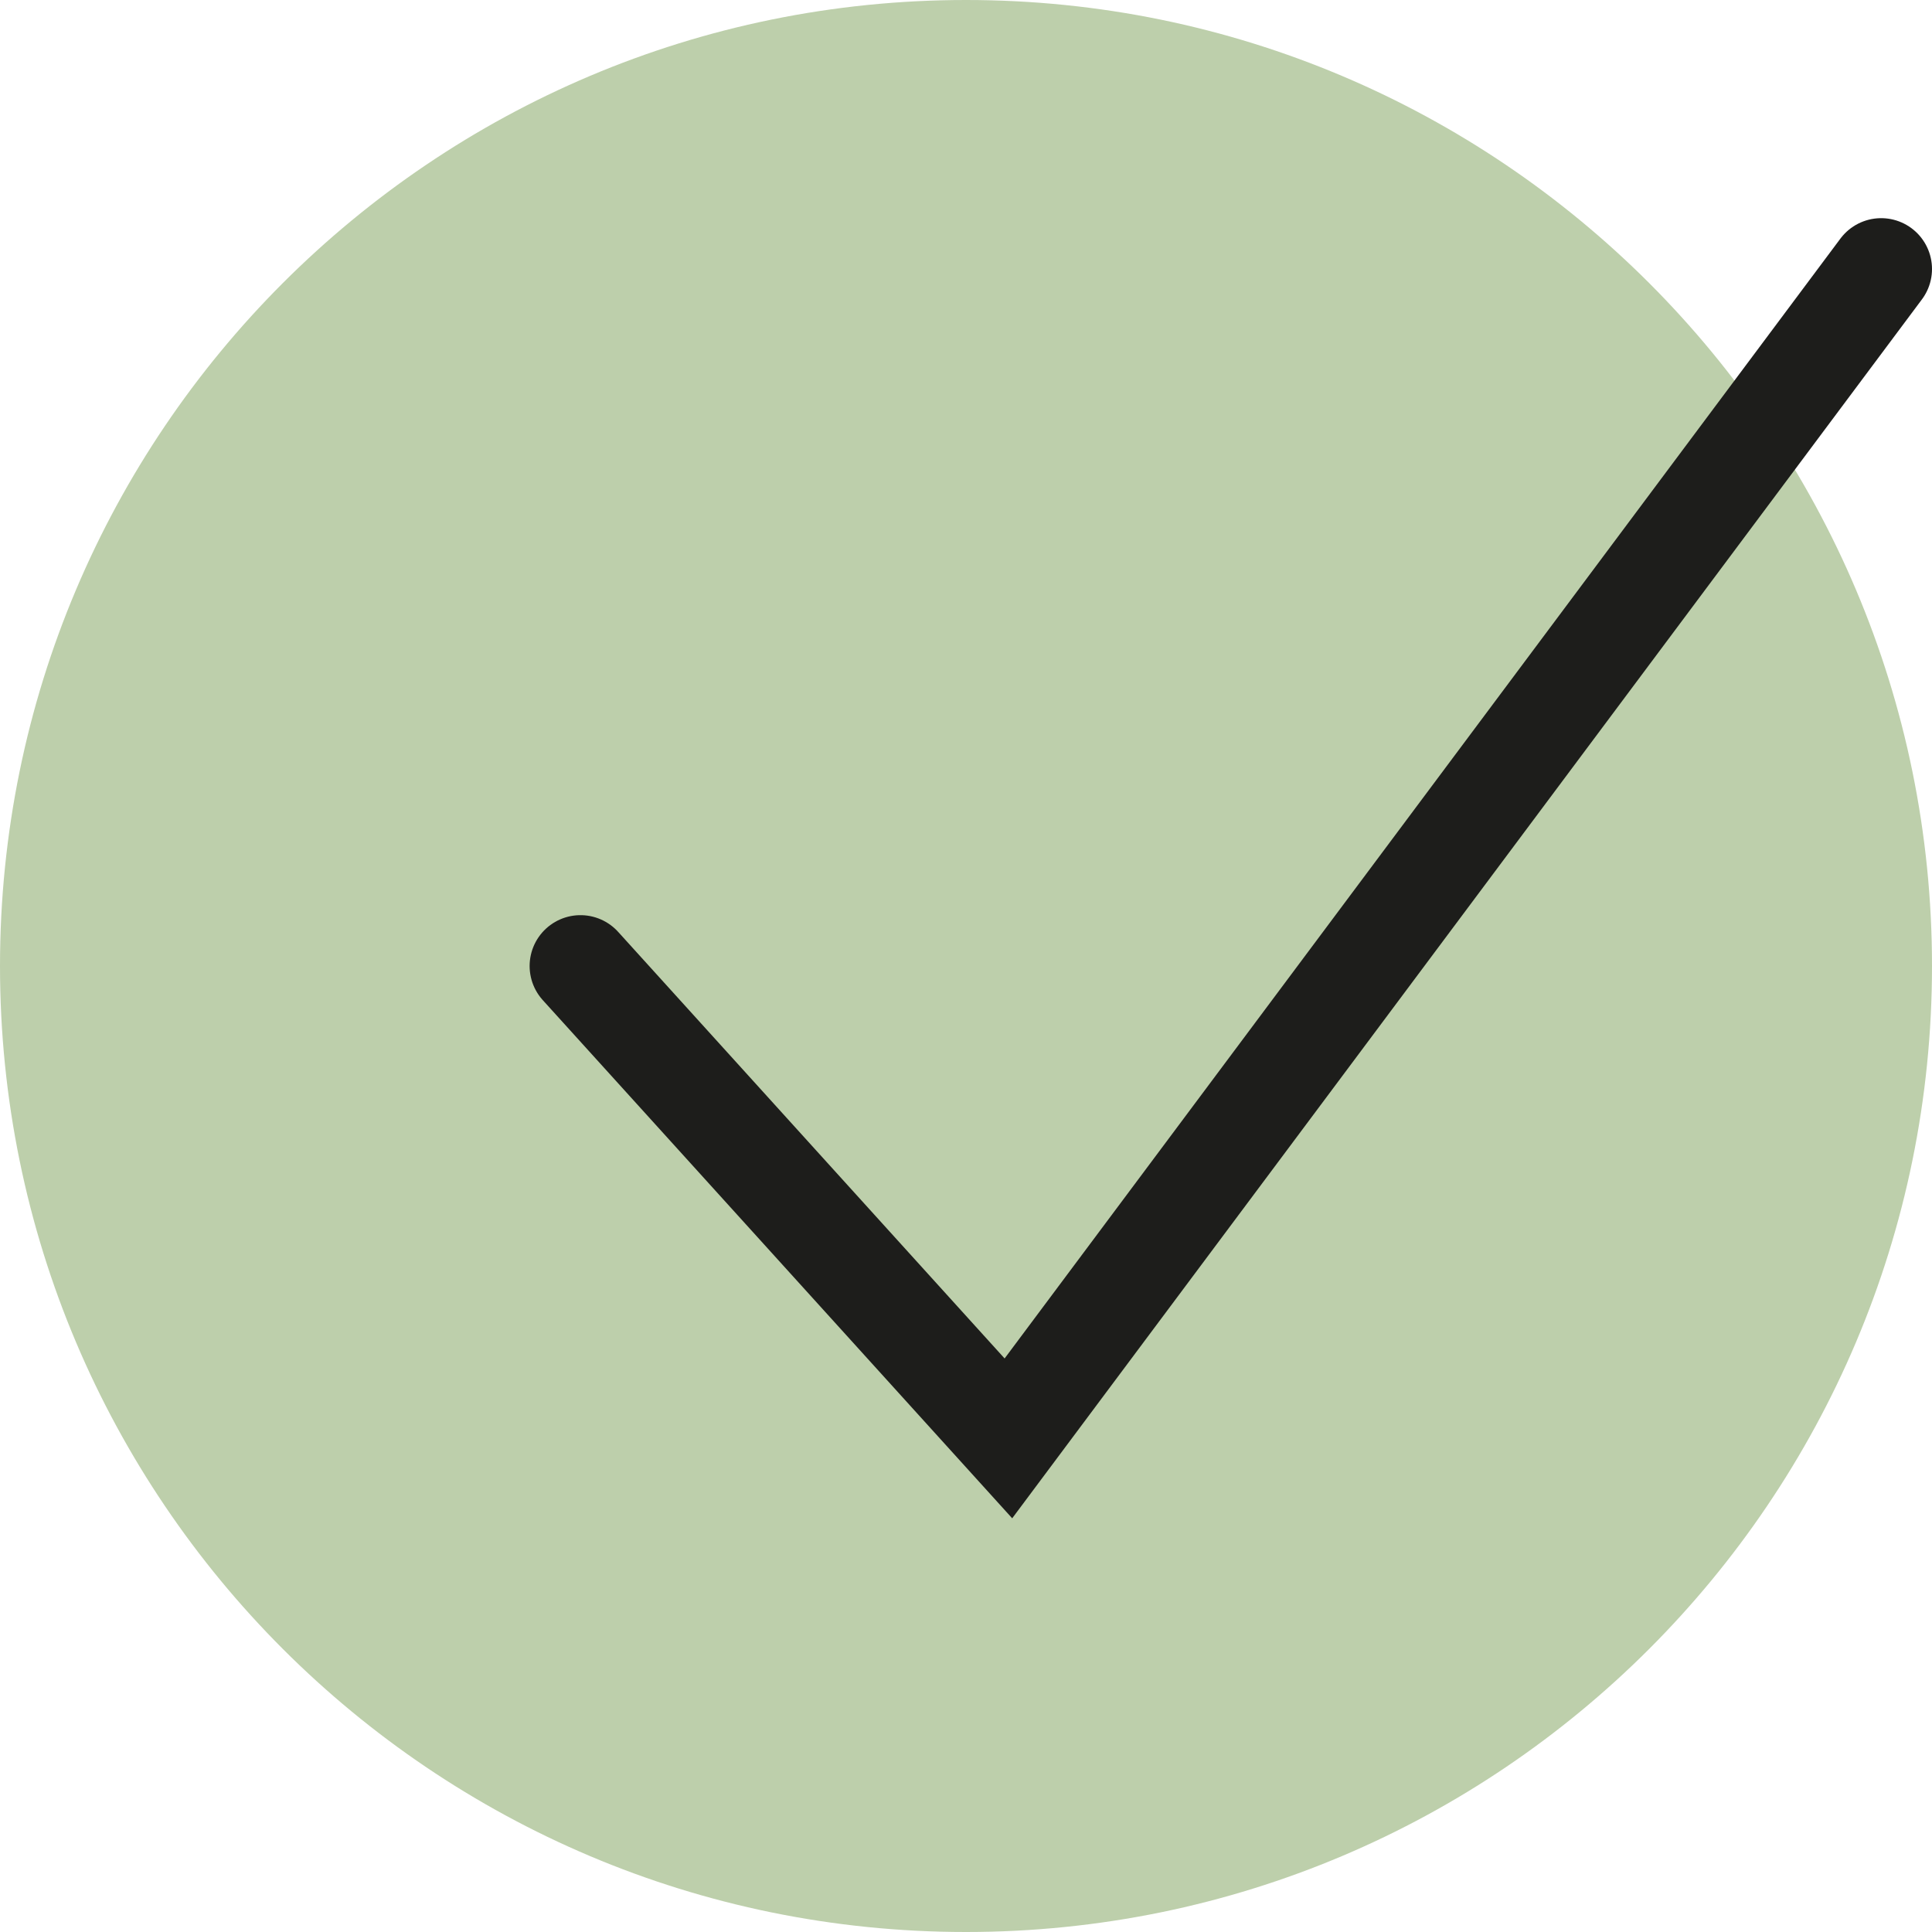
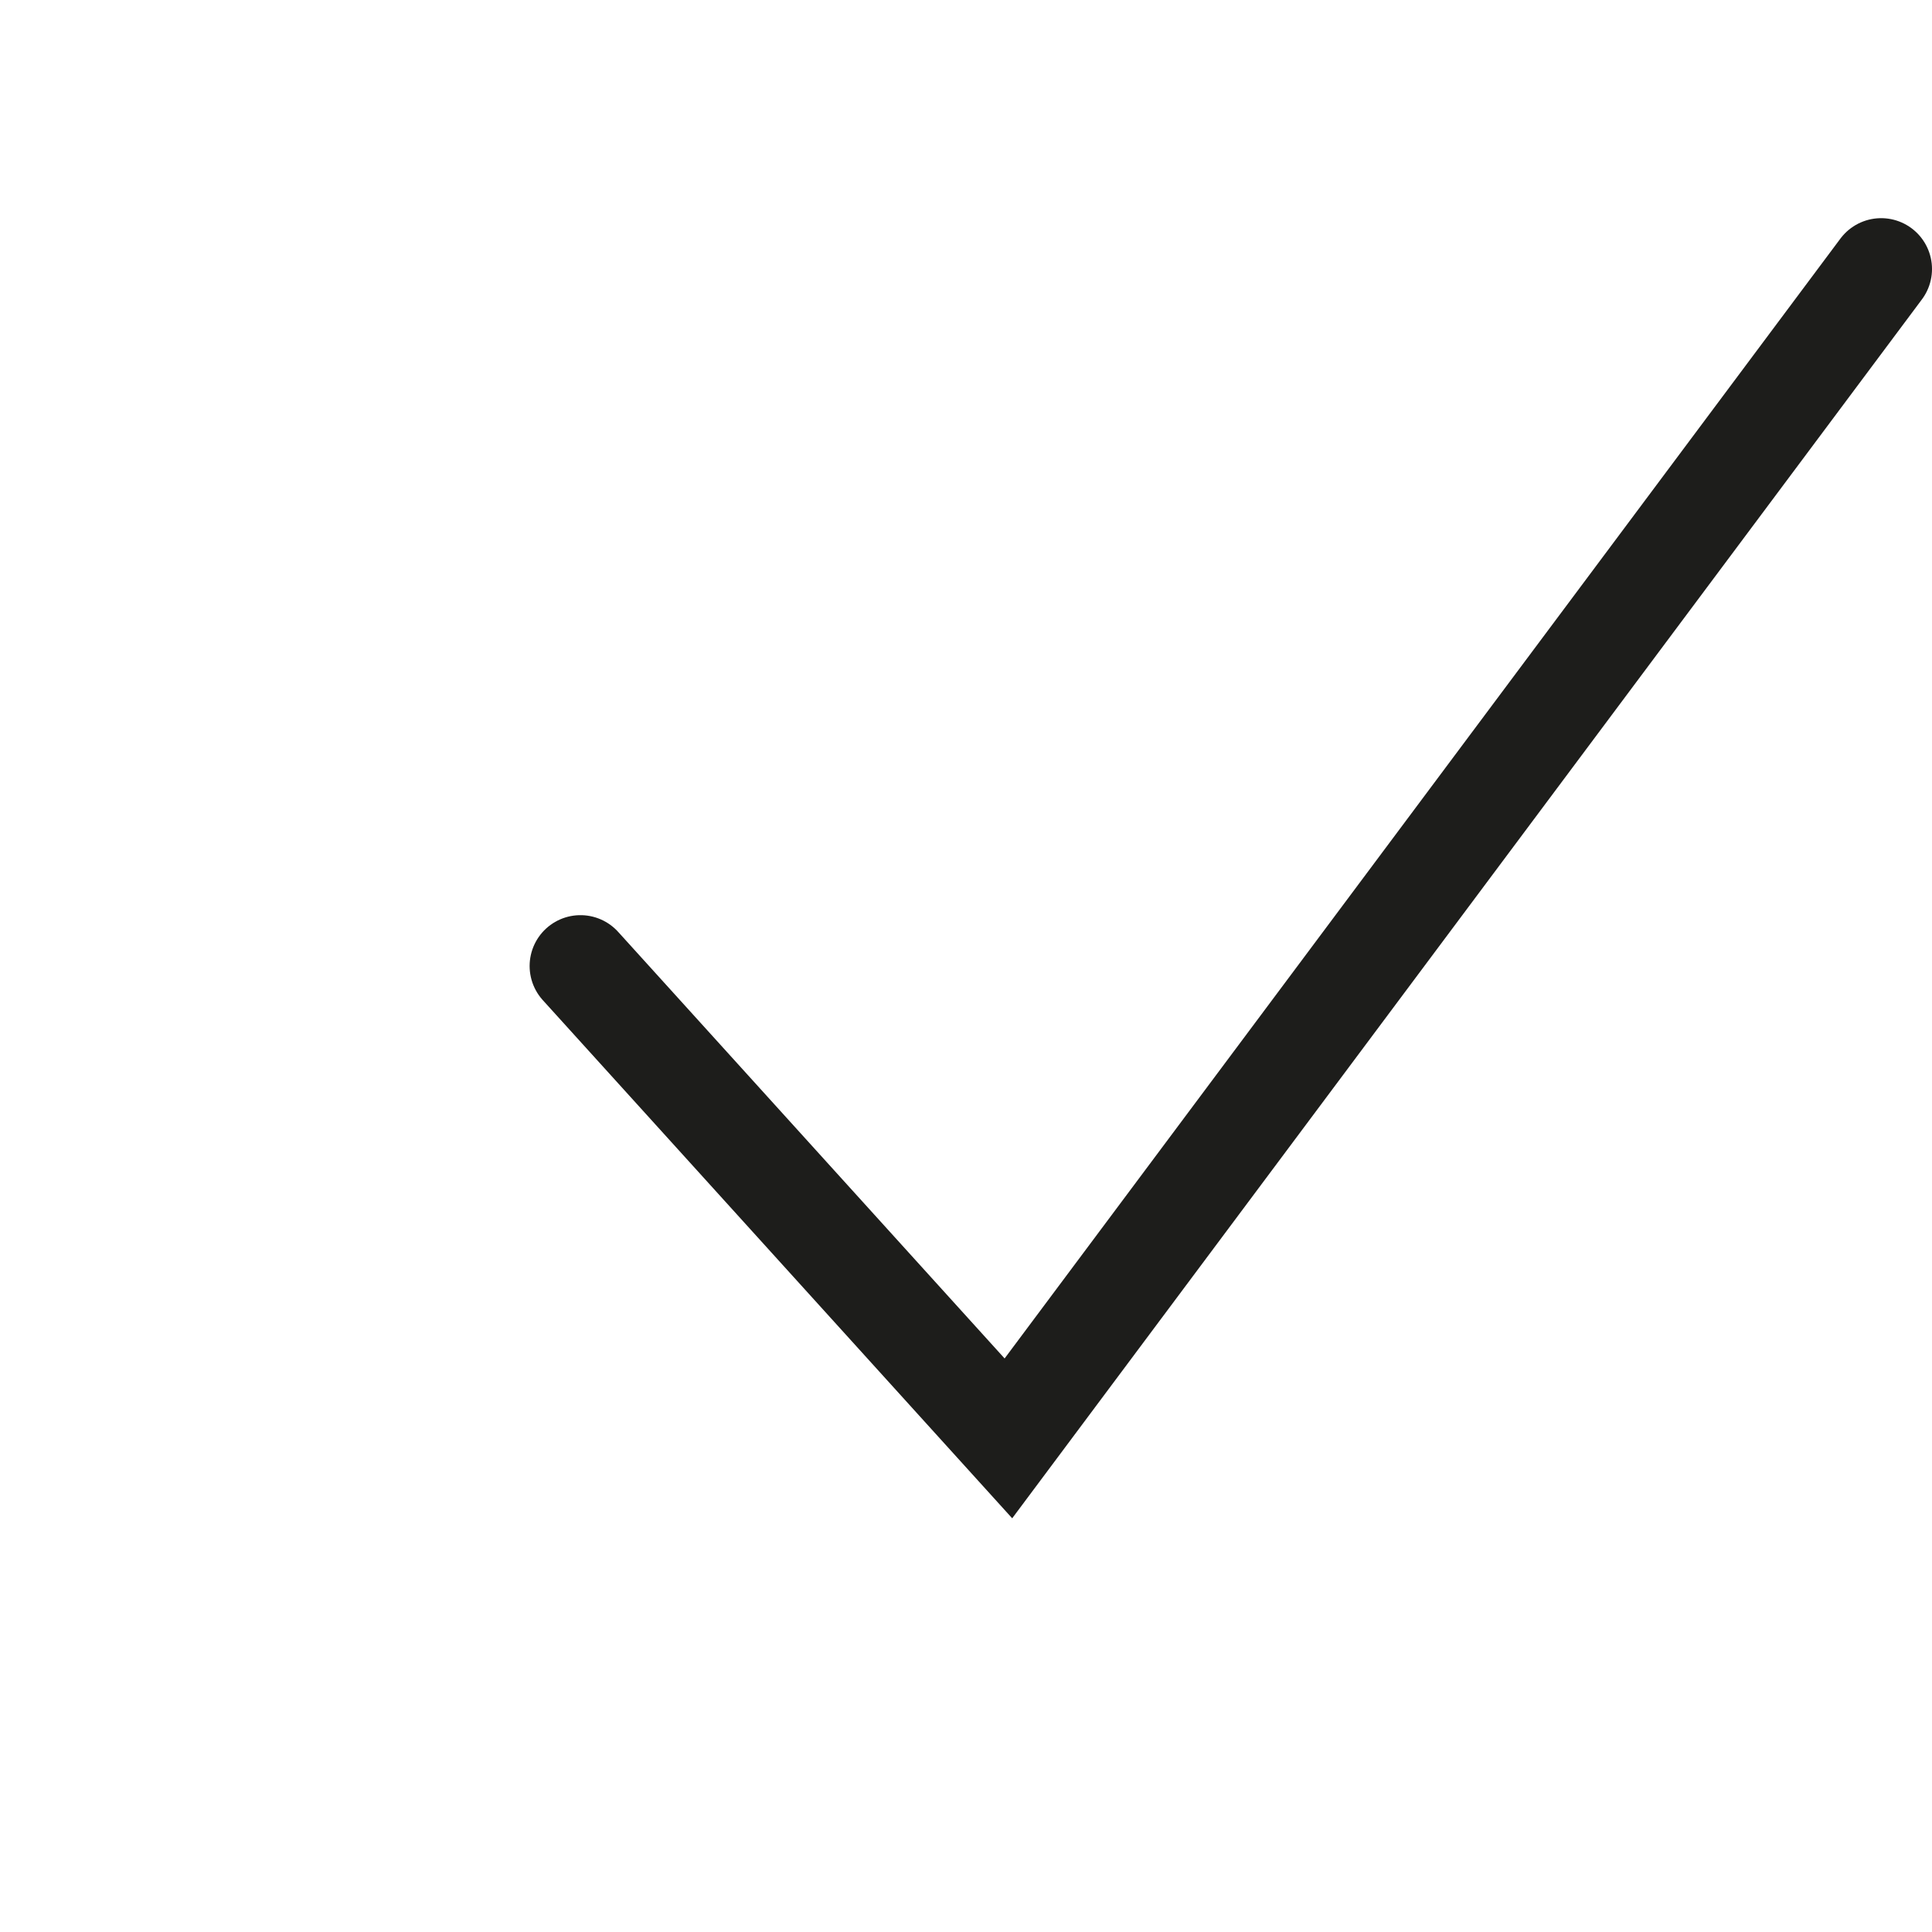
<svg xmlns="http://www.w3.org/2000/svg" id="Ebene_2" data-name="Ebene 2" width="38" height="38" viewBox="0 0 38 38">
  <g id="Ebene_1-2" data-name="Ebene 1">
-     <path d="m19,38c10.493,0,19-8.507,19-19S29.493,0,19,0,0,8.507,0,19s8.507,19,19,19" style="fill: #bdcfab; stroke-width: 0px;" />
    <polyline points="11.417 19 19.834 28.291 37 5.291" style="fill: none; stroke: #1d1d1b; stroke-linecap: round; stroke-width: 2px;" />
  </g>
</svg>